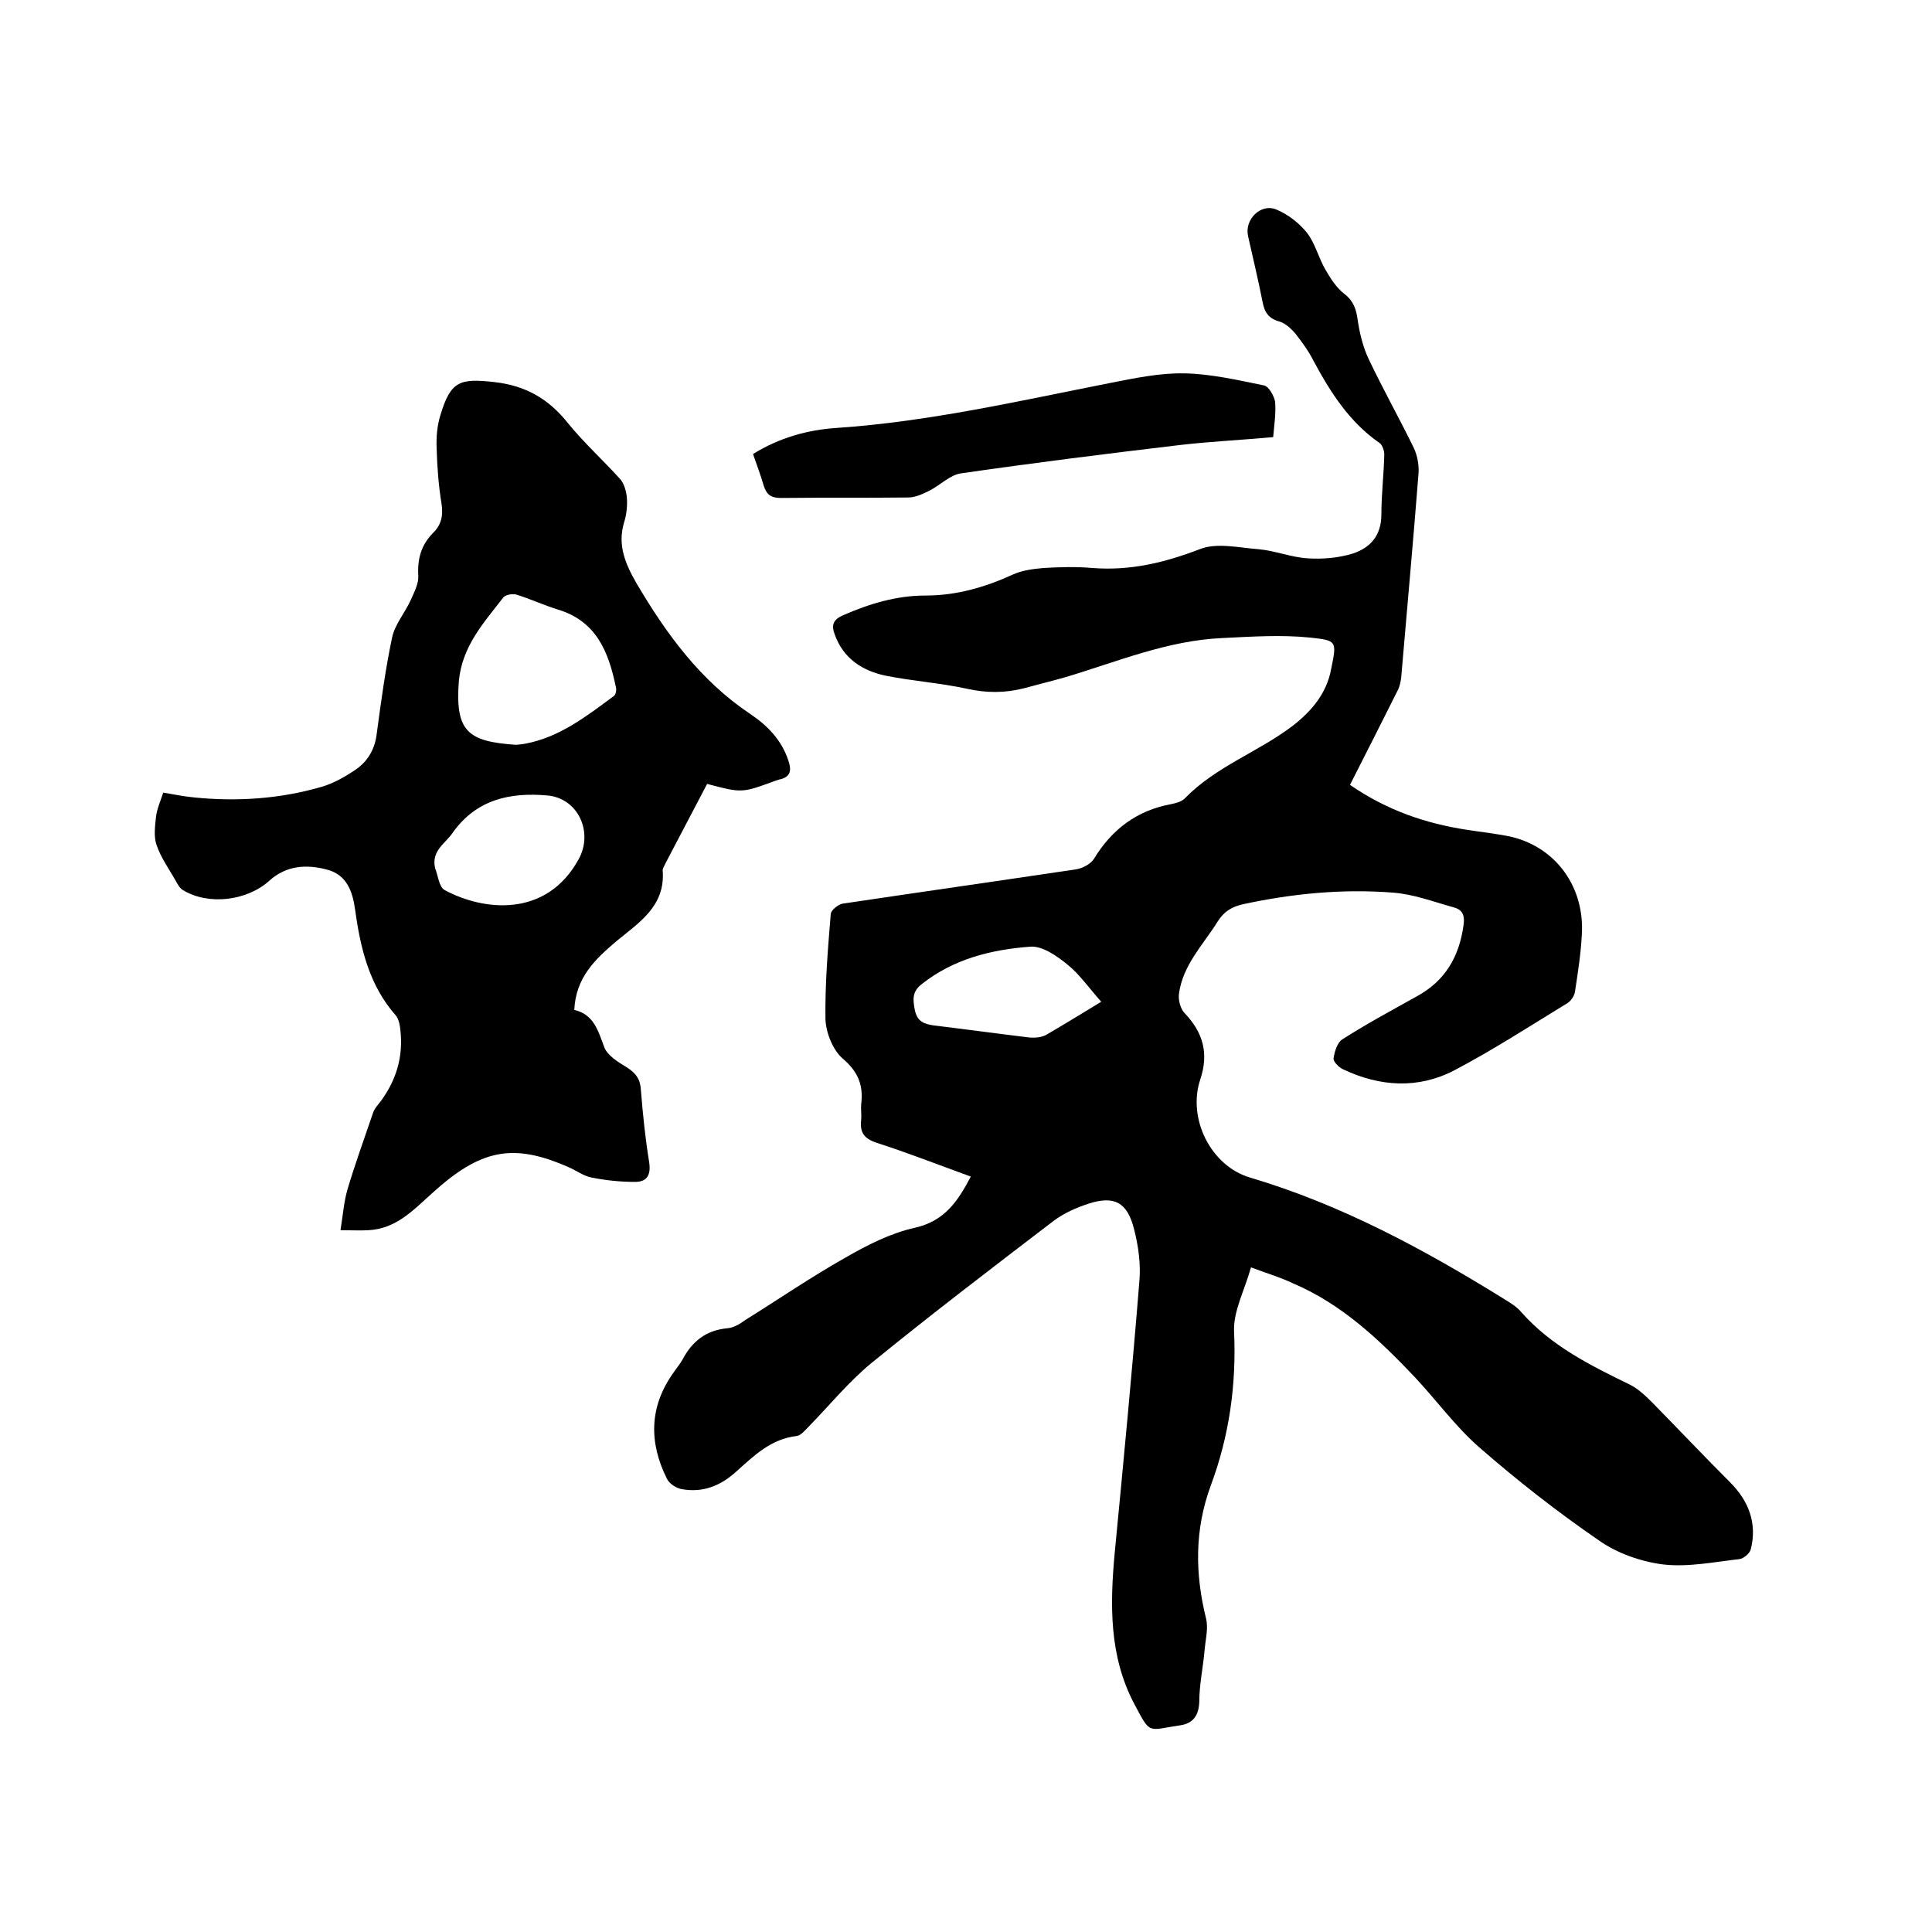
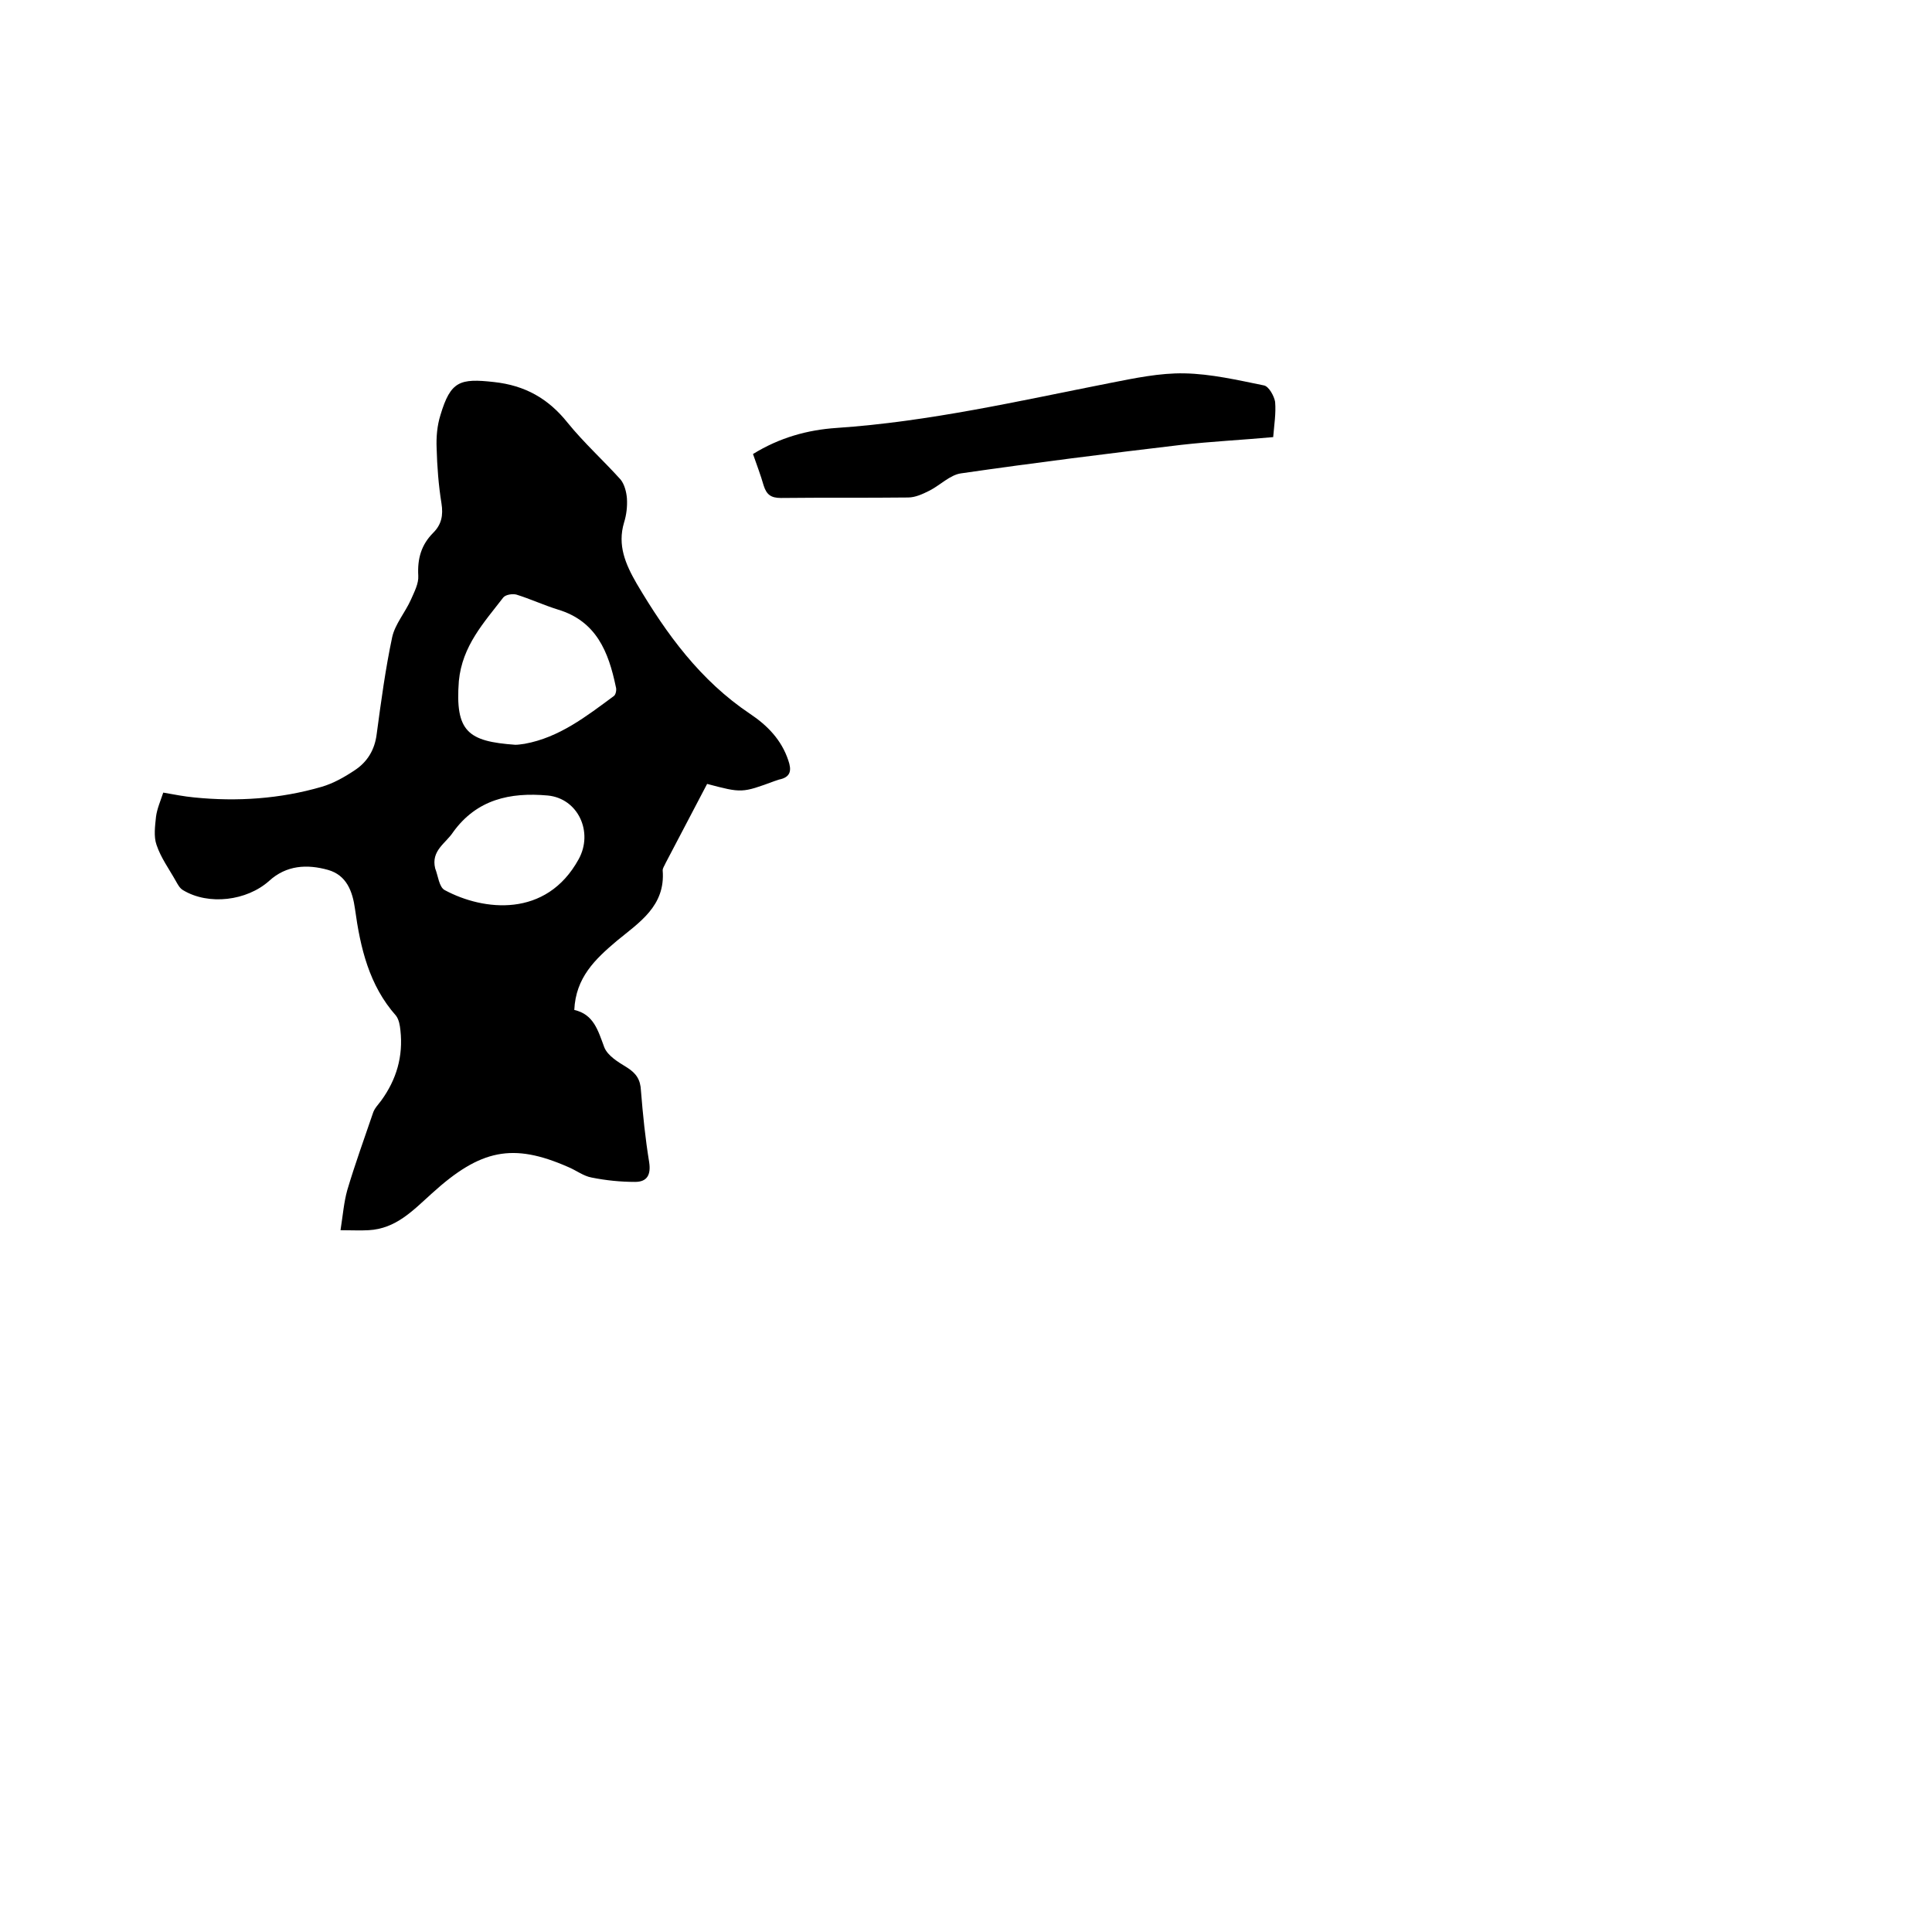
<svg xmlns="http://www.w3.org/2000/svg" enable-background="new 0 0 400 400" viewBox="0 0 400 400">
-   <path d="m259 262.4c-1.3 4.7-3.7 9.1-3.5 13.3.5 11-1 21.6-4.8 31.8-3.4 9.2-3.3 18.3-1 27.6.5 2-.1 4.3-.3 6.5-.3 3.6-1.1 7.1-1.1 10.7-.1 2.9-1.3 4.5-3.9 4.9-6.9 1-6.1 2.1-9.6-4.5-5.2-9.9-5-20.6-4-31.3 1.8-18.7 3.6-37.5 5.1-56.2.3-3.5-.2-7.2-1.1-10.7-1.4-5.6-4.1-7-9.4-5.3-2.5.8-5.2 2-7.3 3.6-12.7 9.7-25.4 19.4-37.8 29.5-4.7 3.9-8.6 8.7-12.9 13.1-.7.7-1.6 1.8-2.4 1.9-5.4.6-8.9 4.1-12.6 7.4-3.3 3-7 4.4-11.3 3.6-1.1-.2-2.5-1.1-3-2.1-3.8-7.6-3.7-15 1.4-22.1.6-.9 1.3-1.7 1.8-2.6 2-3.8 4.9-6.1 9.3-6.5 1.3-.1 2.6-.9 3.7-1.7 6.9-4.3 13.6-8.9 20.7-12.9 4.5-2.6 9.4-5.1 14.4-6.2 6.2-1.4 8.9-5.5 11.6-10.6-6.6-2.4-13-4.9-19.5-7-2.7-.9-3.5-2.2-3.2-4.8.1-1-.1-2.1 0-3.2.5-4-.7-6.8-3.9-9.5-2-1.8-3.4-5.3-3.5-8.1-.1-7.3.5-14.5 1.1-21.8.1-.8 1.5-1.9 2.4-2.1 16.1-2.4 32.2-4.7 48.3-7.1 1.4-.2 3.1-1.1 3.8-2.2 3.7-6.1 8.9-10 15.9-11.3 1-.2 2.2-.5 2.9-1.2 6.4-6.6 15.2-9.6 22.3-15 4-3.1 7.1-6.8 8-11.8 1.2-5.8 1.2-5.9-4.4-6.5-5.9-.6-12-.2-18.1.1-11.4.5-21.8 4.9-32.5 8.1-2.8.8-5.7 1.5-8.6 2.3-3.9 1-7.8 1-11.8.1-5.5-1.2-11.3-1.6-16.8-2.7-4.8-1-8.8-3.5-10.6-8.6-.7-1.9-.3-3 1.7-3.9 5.5-2.4 11.1-4.1 17.1-4.1 6.4 0 12.3-1.7 18-4.3 1.9-.9 4.2-1.2 6.4-1.4 3.4-.2 6.8-.3 10.2 0 7.8.6 14.9-1.1 22.2-3.9 3.5-1.4 8.1-.3 12.1 0 3.5.3 6.8 1.7 10.3 1.9 3.1.2 6.4-.1 9.3-1 3.6-1.2 5.9-3.7 5.9-8.1 0-4.1.5-8.2.6-12.4 0-.8-.4-2-1-2.4-6.2-4.3-10.1-10.4-13.6-16.9-1-2-2.3-3.8-3.7-5.6-.9-1.1-2.1-2.2-3.3-2.6-2.3-.6-3.2-1.9-3.6-4.1-.9-4.6-2-9.1-3-13.6-.8-3.5 2.7-6.9 5.9-5.5 2.4 1 4.7 2.8 6.3 4.8 1.7 2.2 2.4 5.2 3.8 7.6 1.1 1.9 2.3 3.8 4 5.1 1.9 1.5 2.4 3.2 2.7 5.4.4 2.7 1.1 5.6 2.3 8.1 2.9 6.1 6.2 12 9.2 18.1.8 1.6 1.2 3.6 1.1 5.4-1.1 14.1-2.4 28.3-3.6 42.4-.1.8-.3 1.7-.6 2.4-3.3 6.6-6.6 13.1-10 19.8 7.7 5.3 15.7 8 24.2 9.3 3.1.5 6.3.8 9.4 1.5 9.2 2.3 15 10.5 14.4 20.2-.2 3.9-.8 7.8-1.4 11.7-.1.9-.8 2-1.6 2.5-7.7 4.7-15.4 9.7-23.4 13.9-7.5 3.9-15.4 3.4-23-.2-.9-.4-2.1-1.6-2-2.3.2-1.4.8-3.3 1.8-3.9 5-3.2 10.2-6 15.4-8.9 5.9-3.2 8.8-8.2 9.7-14.7.3-1.9-.1-3.2-1.9-3.7-4.3-1.2-8.5-2.8-12.8-3.1-10.4-.8-20.7.2-30.9 2.4-2.3.5-4 1.5-5.3 3.6-3 4.8-7.2 9-8 14.9-.2 1.3.3 3.2 1.2 4.1 3.8 4 5 8.3 3.2 13.7-2.7 8.1 2.2 17.9 10.3 20.3 18.9 5.6 36.1 14.9 52.7 25.2 1.3.8 2.6 1.6 3.5 2.7 6.2 7 14.3 11 22.5 15 1.8.9 3.4 2.5 4.8 3.9 5.3 5.4 10.6 11 15.9 16.3 3.9 3.9 5.6 8.5 4.3 13.8-.2.9-1.5 2-2.4 2.1-5.3.6-10.6 1.7-15.8 1.1-4.6-.6-9.5-2.3-13.3-5-8.6-5.9-16.9-12.4-24.8-19.3-4.9-4.3-8.8-9.7-13.3-14.5-7.4-7.8-15.1-15.1-25.2-19.4-2.5-1.2-5.2-2-8.7-3.3zm-31-55c-2.5-2.8-4.5-5.7-7-7.7-2.2-1.8-5.2-3.9-7.7-3.7-8 .6-15.8 2.5-22.4 7.7-2.1 1.6-1.9 3.2-1.5 5.4.5 2.4 1.9 2.9 3.9 3.2 6.6.8 13.2 1.7 19.8 2.5 1.2.1 2.6 0 3.6-.6 3.6-2.1 7.2-4.3 11.3-6.8z" />
  <path d="m146.4 162.3c-2.9 5.6-5.8 11-8.6 16.4-.2.5-.6 1-.6 1.5.6 7.4-4.9 10.8-9.5 14.6-4.5 3.8-8.5 7.6-8.8 14.3 4 .9 4.9 4.2 6.2 7.7.7 1.8 2.9 3.1 4.7 4.2 1.9 1.2 2.8 2.5 2.9 4.8.4 5 .9 9.9 1.7 14.8.4 2.6-.4 4.1-2.9 4.1-3 0-6-.3-9-.9-1.7-.3-3.2-1.5-4.9-2.2-11.4-5-18.1-3.7-28.2 5.5-3.9 3.5-7.4 7.3-13.1 7.6-1.7.1-3.5 0-5.8 0 .5-3.2.7-5.8 1.4-8.3 1.6-5.4 3.5-10.6 5.3-15.9.3-1 1.1-1.8 1.7-2.6 3.2-4.4 4.6-9.2 4-14.6-.1-1-.3-2.2-.9-3-5.6-6.3-7.4-14.1-8.5-22.1-.5-3.6-1.7-7-5.6-8.1-4.3-1.2-8.6-1-12.2 2.3-4.6 4.1-12.5 5.1-17.8 1.9-.7-.4-1.1-1.2-1.5-1.9-1.4-2.5-3.1-4.8-4-7.5-.6-1.7-.3-3.9-.1-5.8.2-1.6.9-3.2 1.5-5 2.3.4 4.3.8 6.4 1 8.9.9 17.8.3 26.4-2.2 2.4-.7 4.7-2 6.8-3.4 2.6-1.7 4.2-4.2 4.6-7.6.9-6.7 1.8-13.4 3.2-20 .6-2.7 2.7-5.1 3.9-7.8.7-1.6 1.6-3.3 1.5-4.9-.2-3.5.6-6.4 3.1-8.9 1.7-1.7 2.1-3.6 1.7-6.1-.6-3.7-.9-7.6-1-11.4-.1-2.3.1-4.7.8-6.9 2.1-7 4-7.6 11.1-6.8 6.4.7 11.2 3.4 15.2 8.4 3.4 4.2 7.4 7.8 11 11.8.8 1 1.2 2.6 1.3 3.9.1 1.7-.1 3.4-.6 5-1.4 4.7.3 8.6 2.6 12.6 6.2 10.5 13.2 20.1 23.5 27 3.6 2.4 6.5 5.4 7.9 9.6.7 2 .6 3.5-1.9 4-.3.1-.6.2-.9.3-6.8 2.5-6.8 2.5-14 .6zm-39.7-8.1c.5 0 1.2-.1 1.9-.2 7.2-1.3 12.8-5.7 18.5-9.9.4-.3.6-1.3.4-1.9-1.5-7.2-4-13.6-12-16-2.9-.9-5.7-2.2-8.6-3.1-.8-.2-2.2 0-2.7.6-4 5.2-8.5 10-9.2 17.3-.8 10.5 1.9 12.5 11.7 13.2zm-16.6 25.6c.6 1.5.8 3.9 2 4.5 8 4.3 21 5.8 27.7-6.4 3.1-5.6-.1-12.6-6.4-13.2-7.8-.7-14.7.8-19.6 7.6-1.5 2.3-4.6 3.8-3.7 7.5z" />
-   <path d="m155.9 94c5.5-3.4 11.3-5 17.3-5.4 19.2-1.3 37.8-5.6 56.6-9.3 5.1-1 10.3-2.1 15.4-2 5.5.1 11.1 1.4 16.5 2.5 1 .2 2.1 2.2 2.3 3.4.2 2.4-.2 4.8-.4 7.3-6.6.6-12.8.9-19 1.6-15.2 1.8-30.4 3.7-45.6 5.9-2.3.3-4.4 2.5-6.6 3.6-1.4.7-2.9 1.4-4.4 1.4-8.8.1-17.6 0-26.3.1-2.1 0-3-.7-3.6-2.6-.6-2.1-1.4-4.2-2.2-6.5z" />
+   <path d="m155.9 94c5.5-3.4 11.3-5 17.3-5.4 19.2-1.3 37.8-5.6 56.6-9.3 5.1-1 10.3-2.1 15.4-2 5.5.1 11.1 1.4 16.5 2.5 1 .2 2.1 2.2 2.3 3.4.2 2.4-.2 4.8-.4 7.3-6.6.6-12.8.9-19 1.6-15.2 1.8-30.4 3.7-45.6 5.9-2.3.3-4.4 2.5-6.6 3.6-1.4.7-2.9 1.4-4.4 1.4-8.8.1-17.6 0-26.3.1-2.1 0-3-.7-3.6-2.6-.6-2.1-1.4-4.2-2.2-6.5" />
</svg>